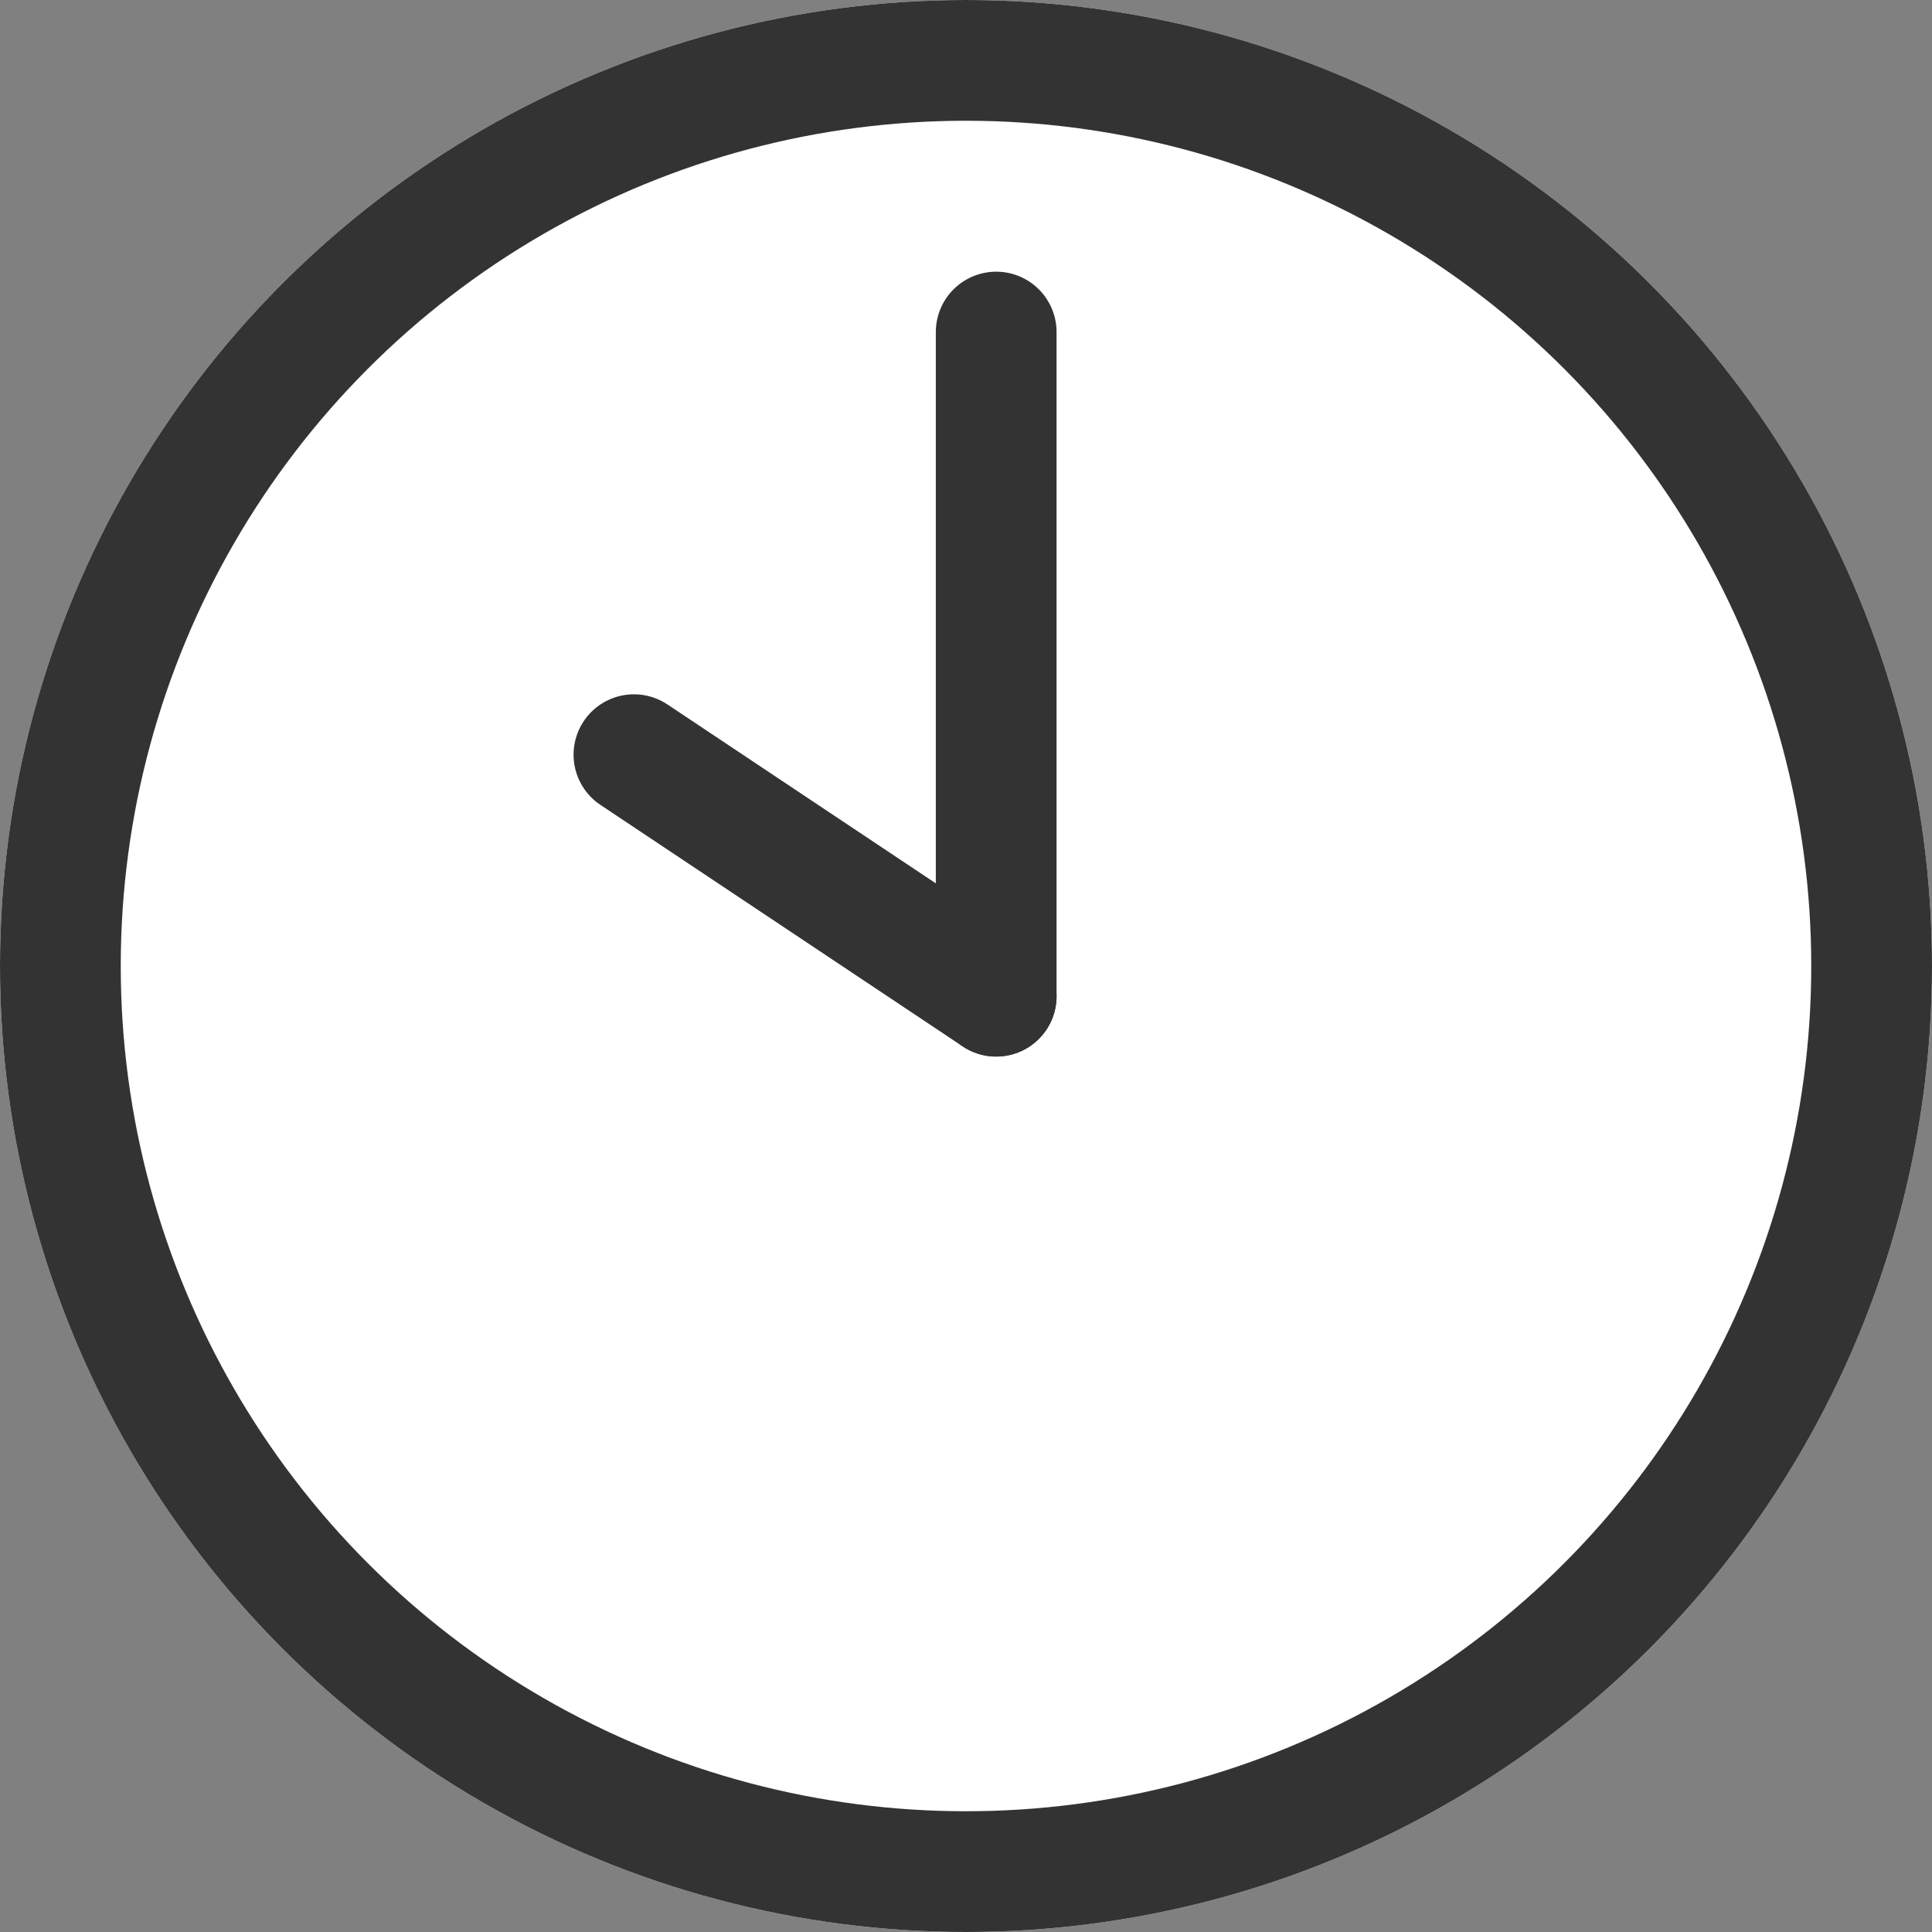
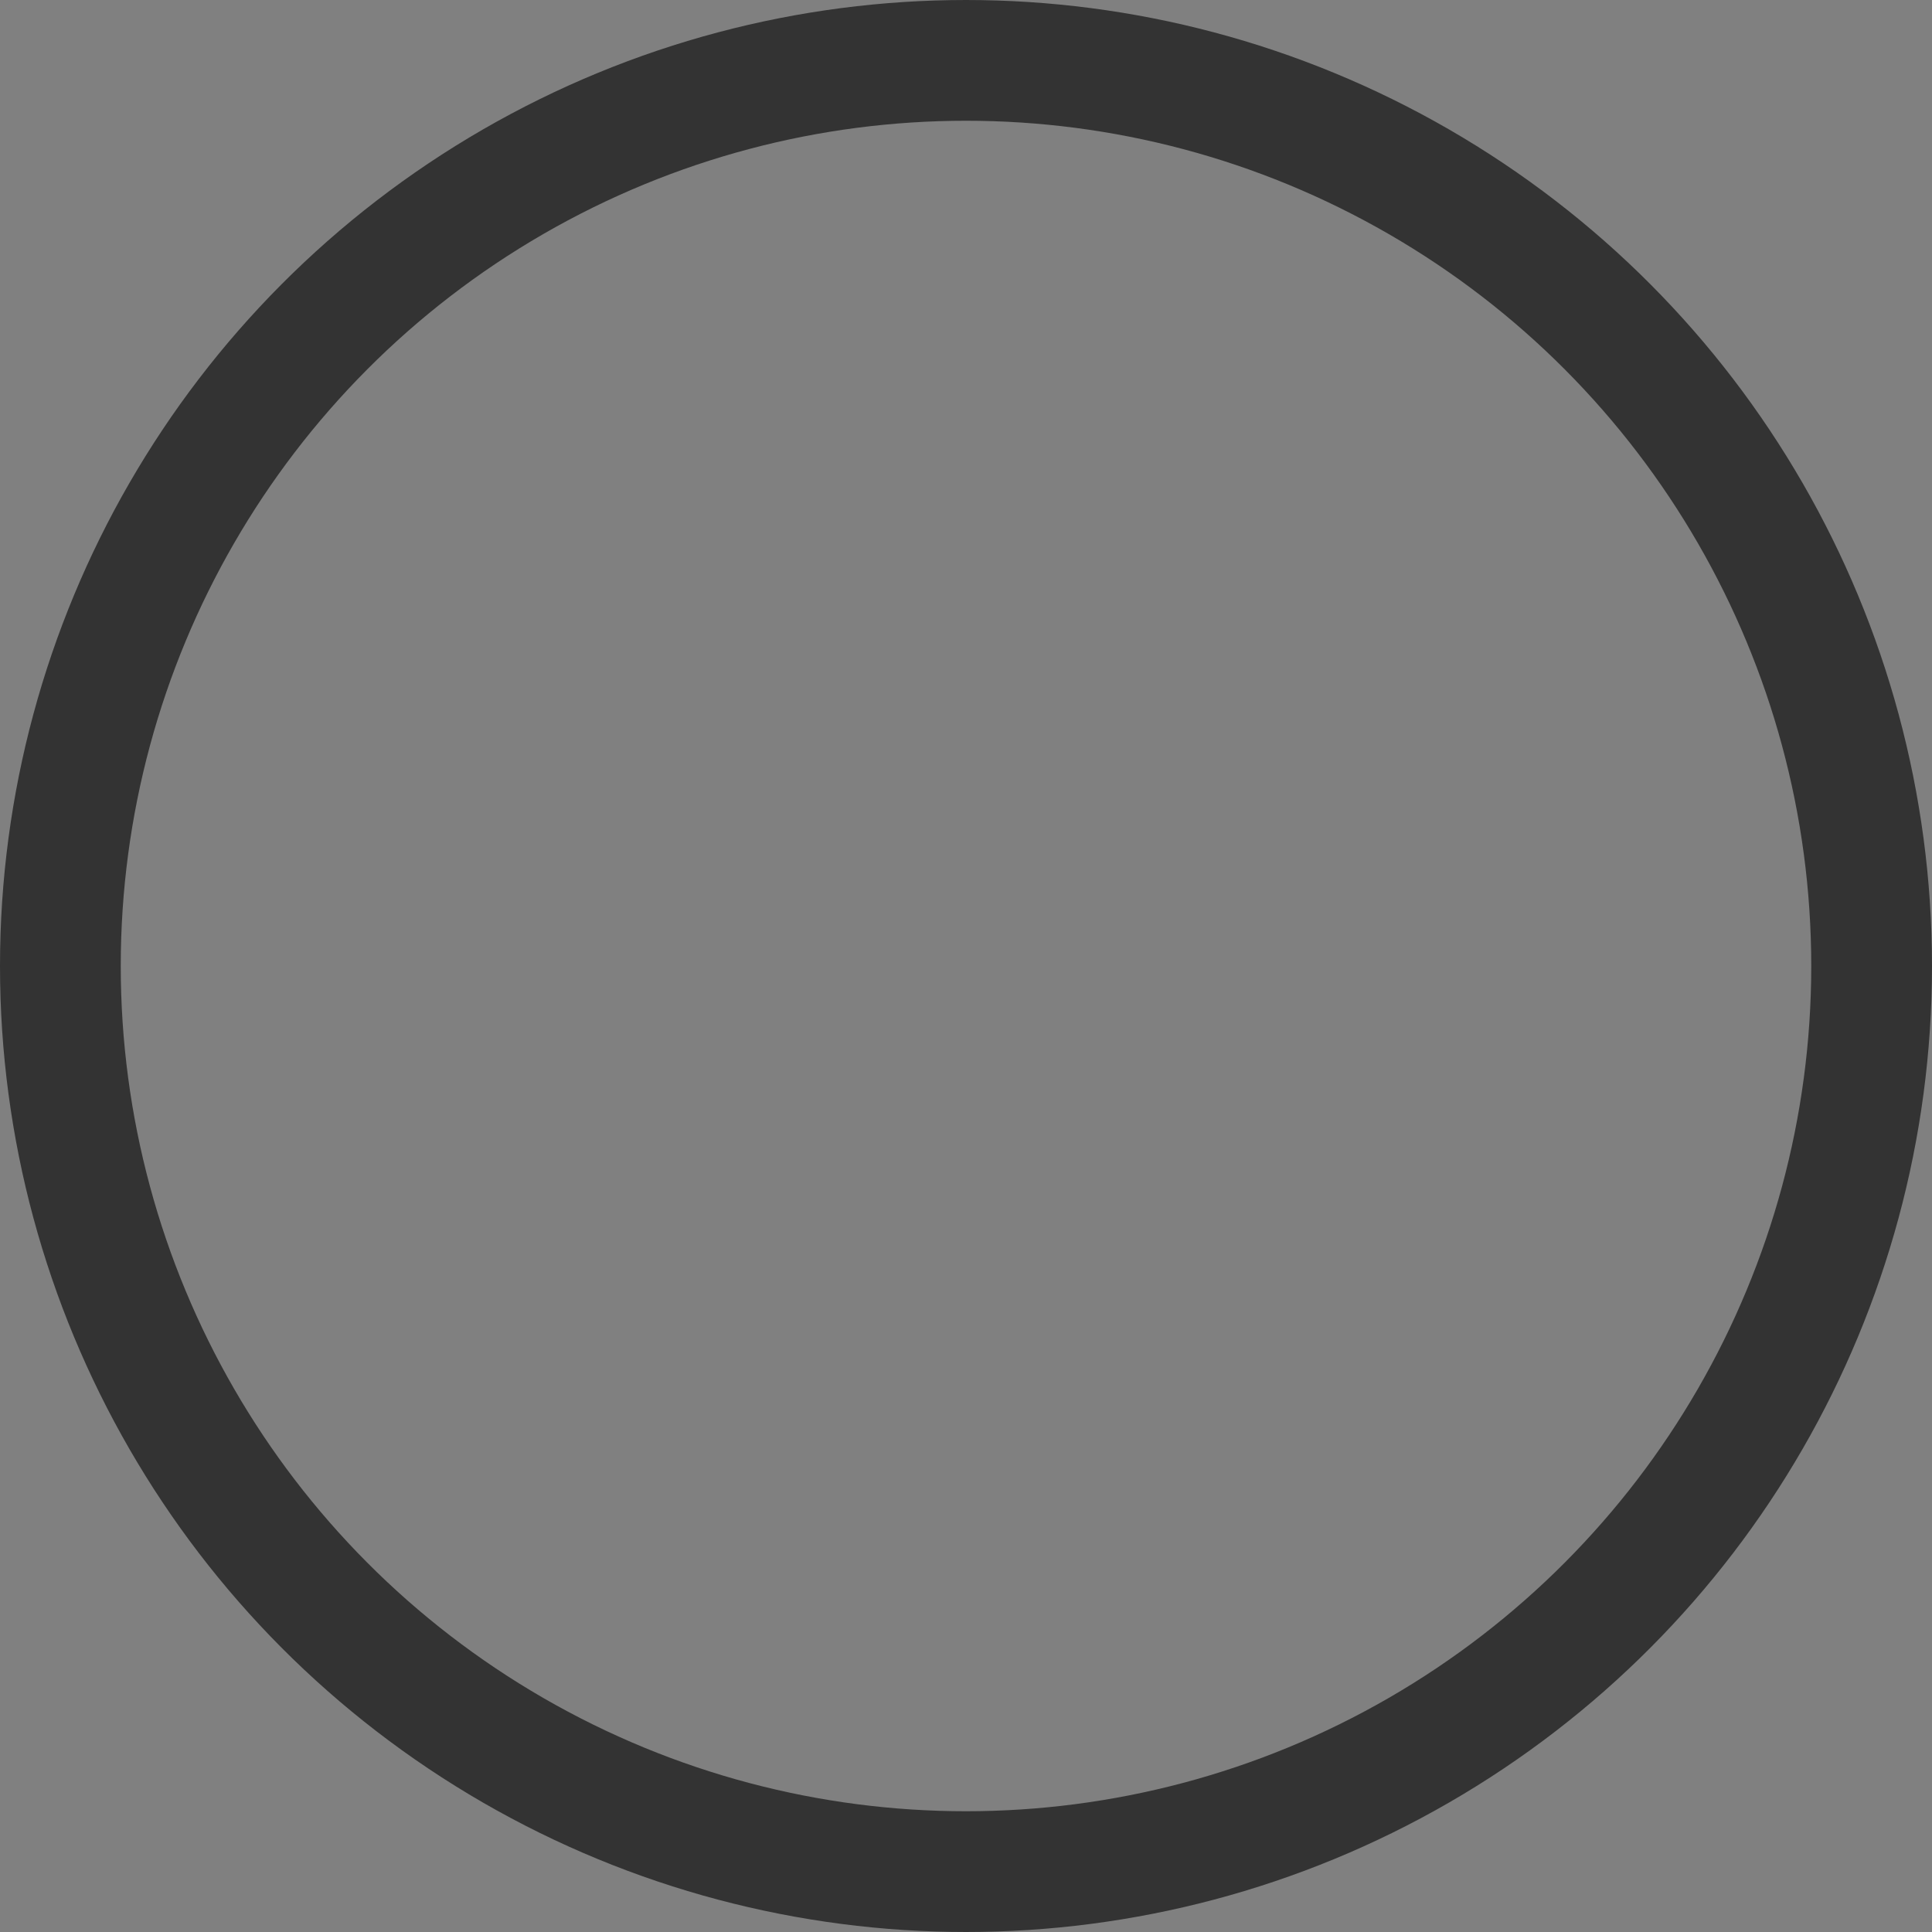
<svg xmlns="http://www.w3.org/2000/svg" id="コンポーネント_23_6" data-name="コンポーネント 23 – 6" width="32" height="32" viewBox="0 0 32 32">
  <rect x="0" y="0" width="32" height="32" fill="#808080" stroke="none" />
  <g id="楕円形_403" data-name="楕円形 403" fill="#fff" stroke="#333" stroke-width="2">
-     <circle cx="16" cy="16" r="16" stroke="none" />
    <circle cx="16" cy="16" r="15" fill="none" />
  </g>
-   <line id="線_245" data-name="線 245" y1="11" transform="translate(16.5 5.5)" fill="none" stroke="#333" stroke-linecap="round" stroke-width="2" />
-   <line id="線_246" data-name="線 246" x2="6" y2="4" transform="translate(10.5 12.5)" fill="none" stroke="#333" stroke-linecap="round" stroke-width="2" />
</svg>